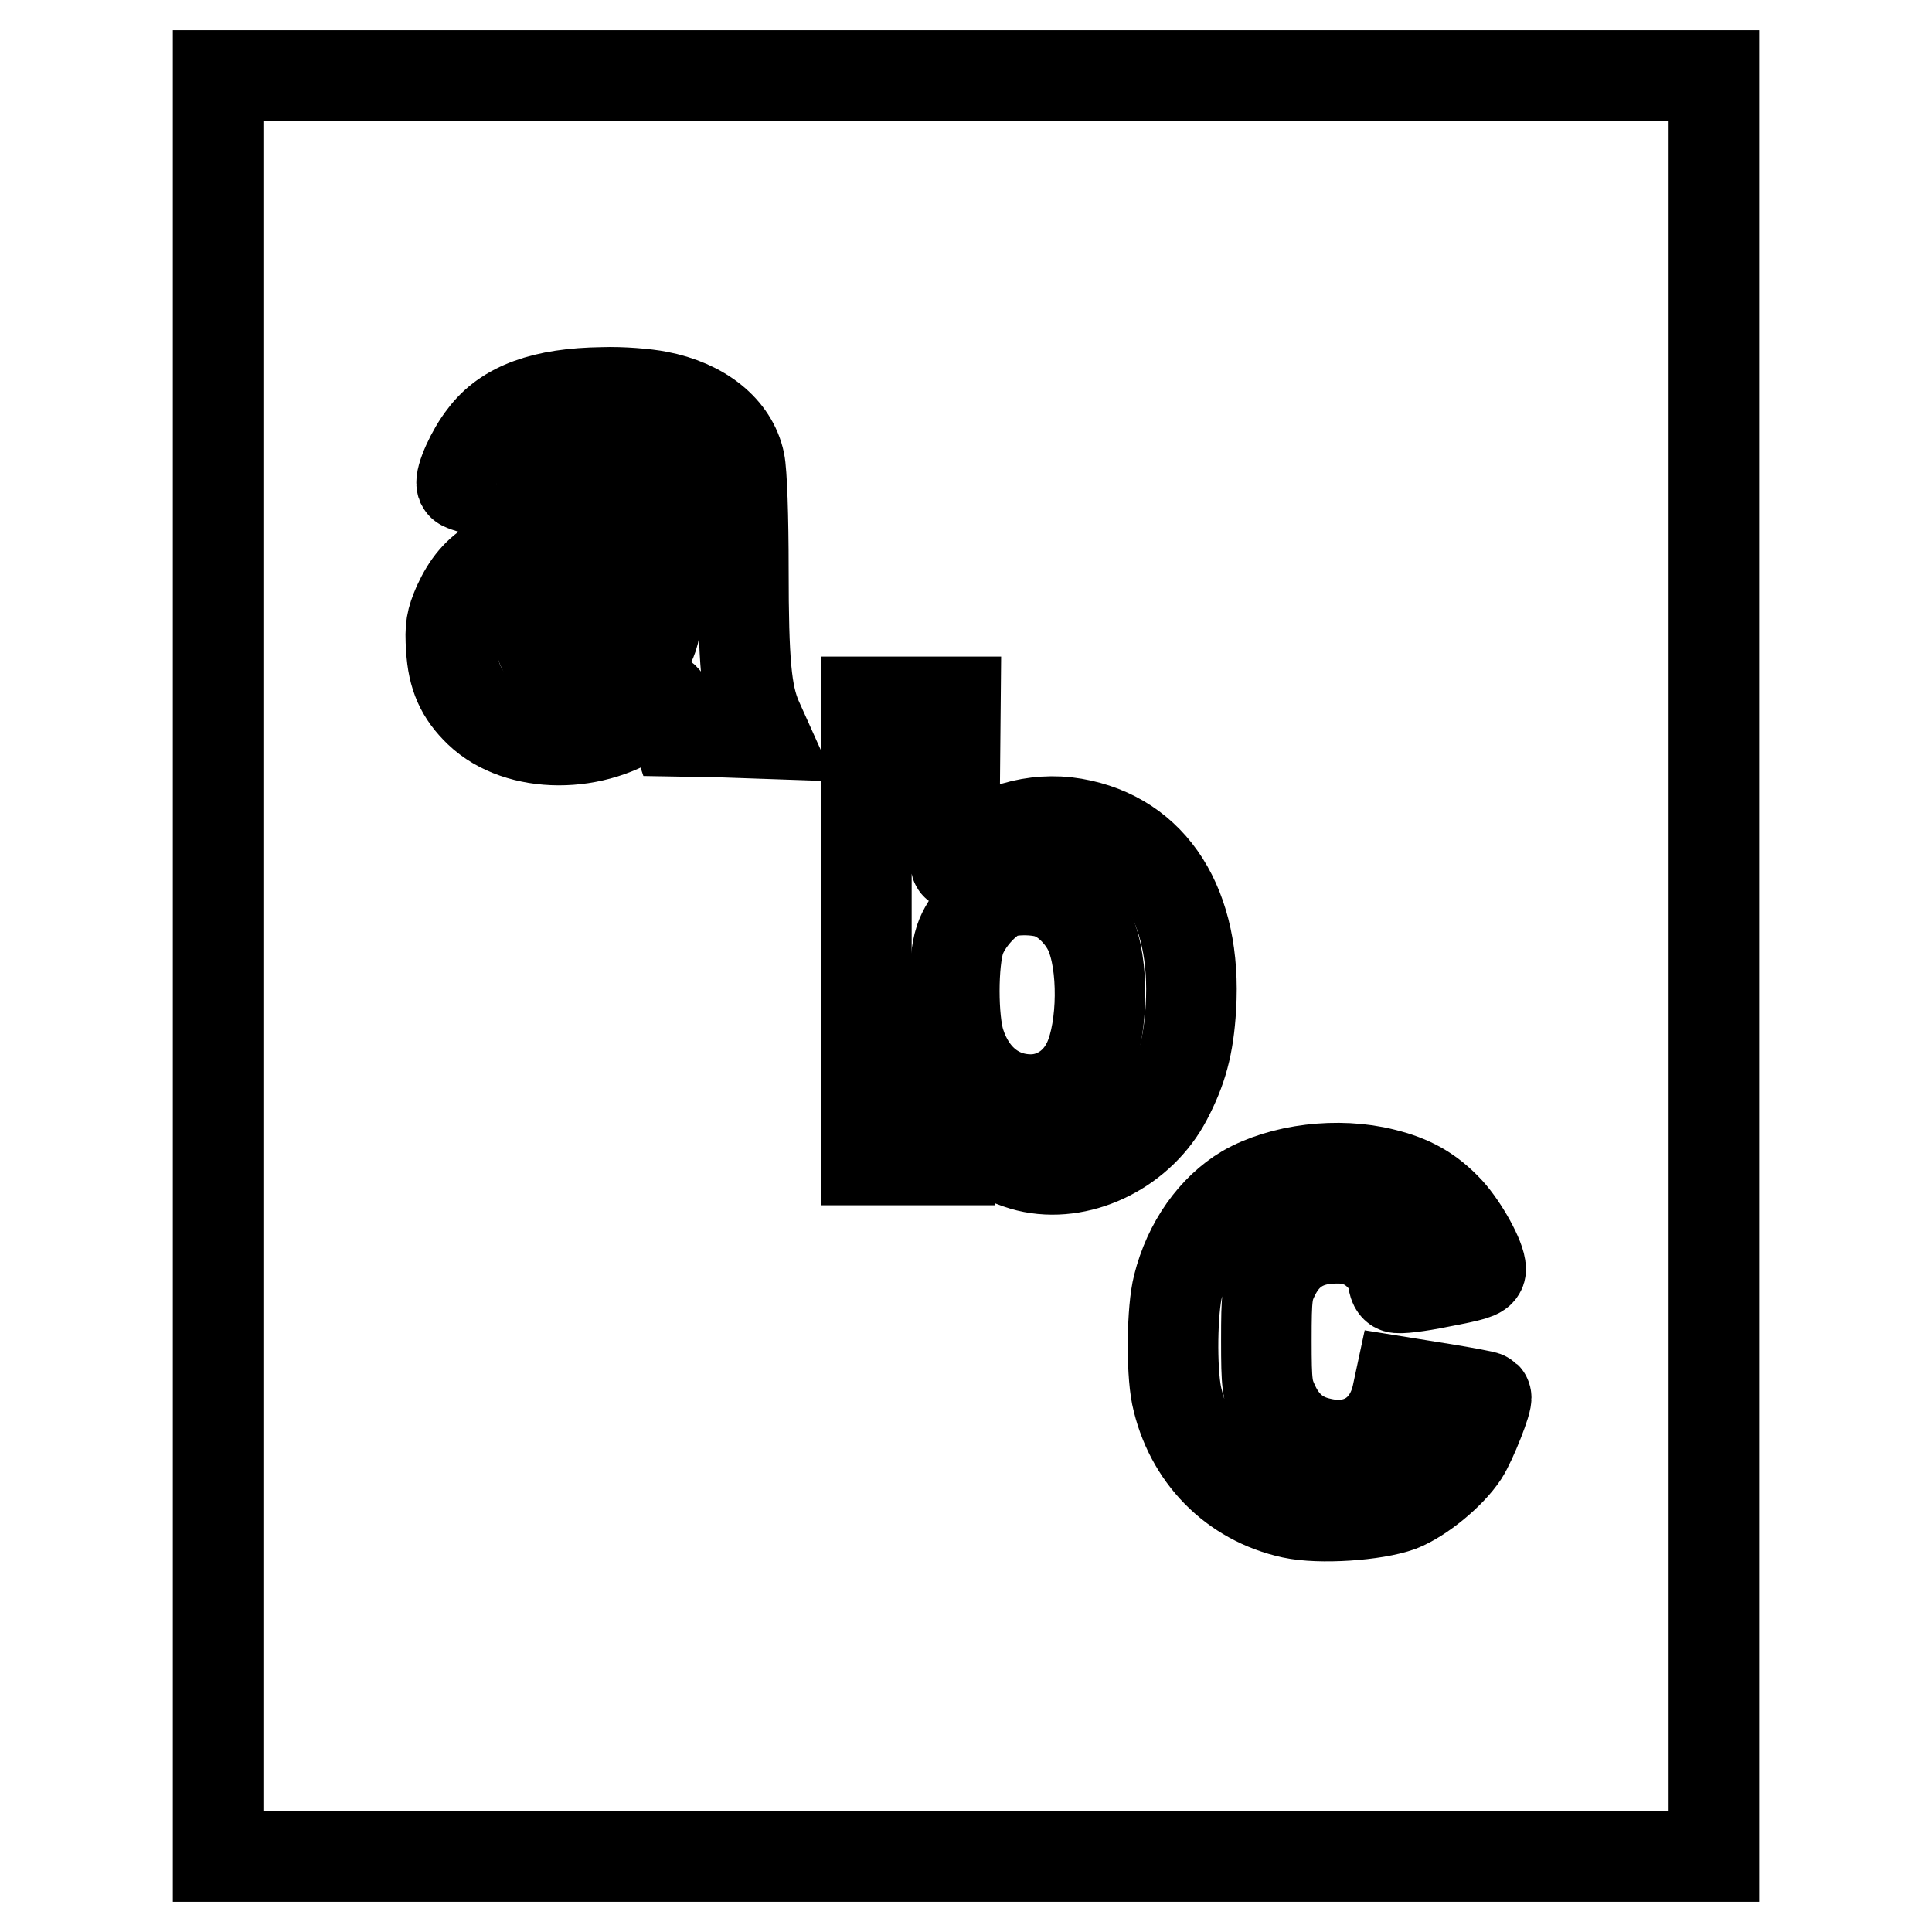
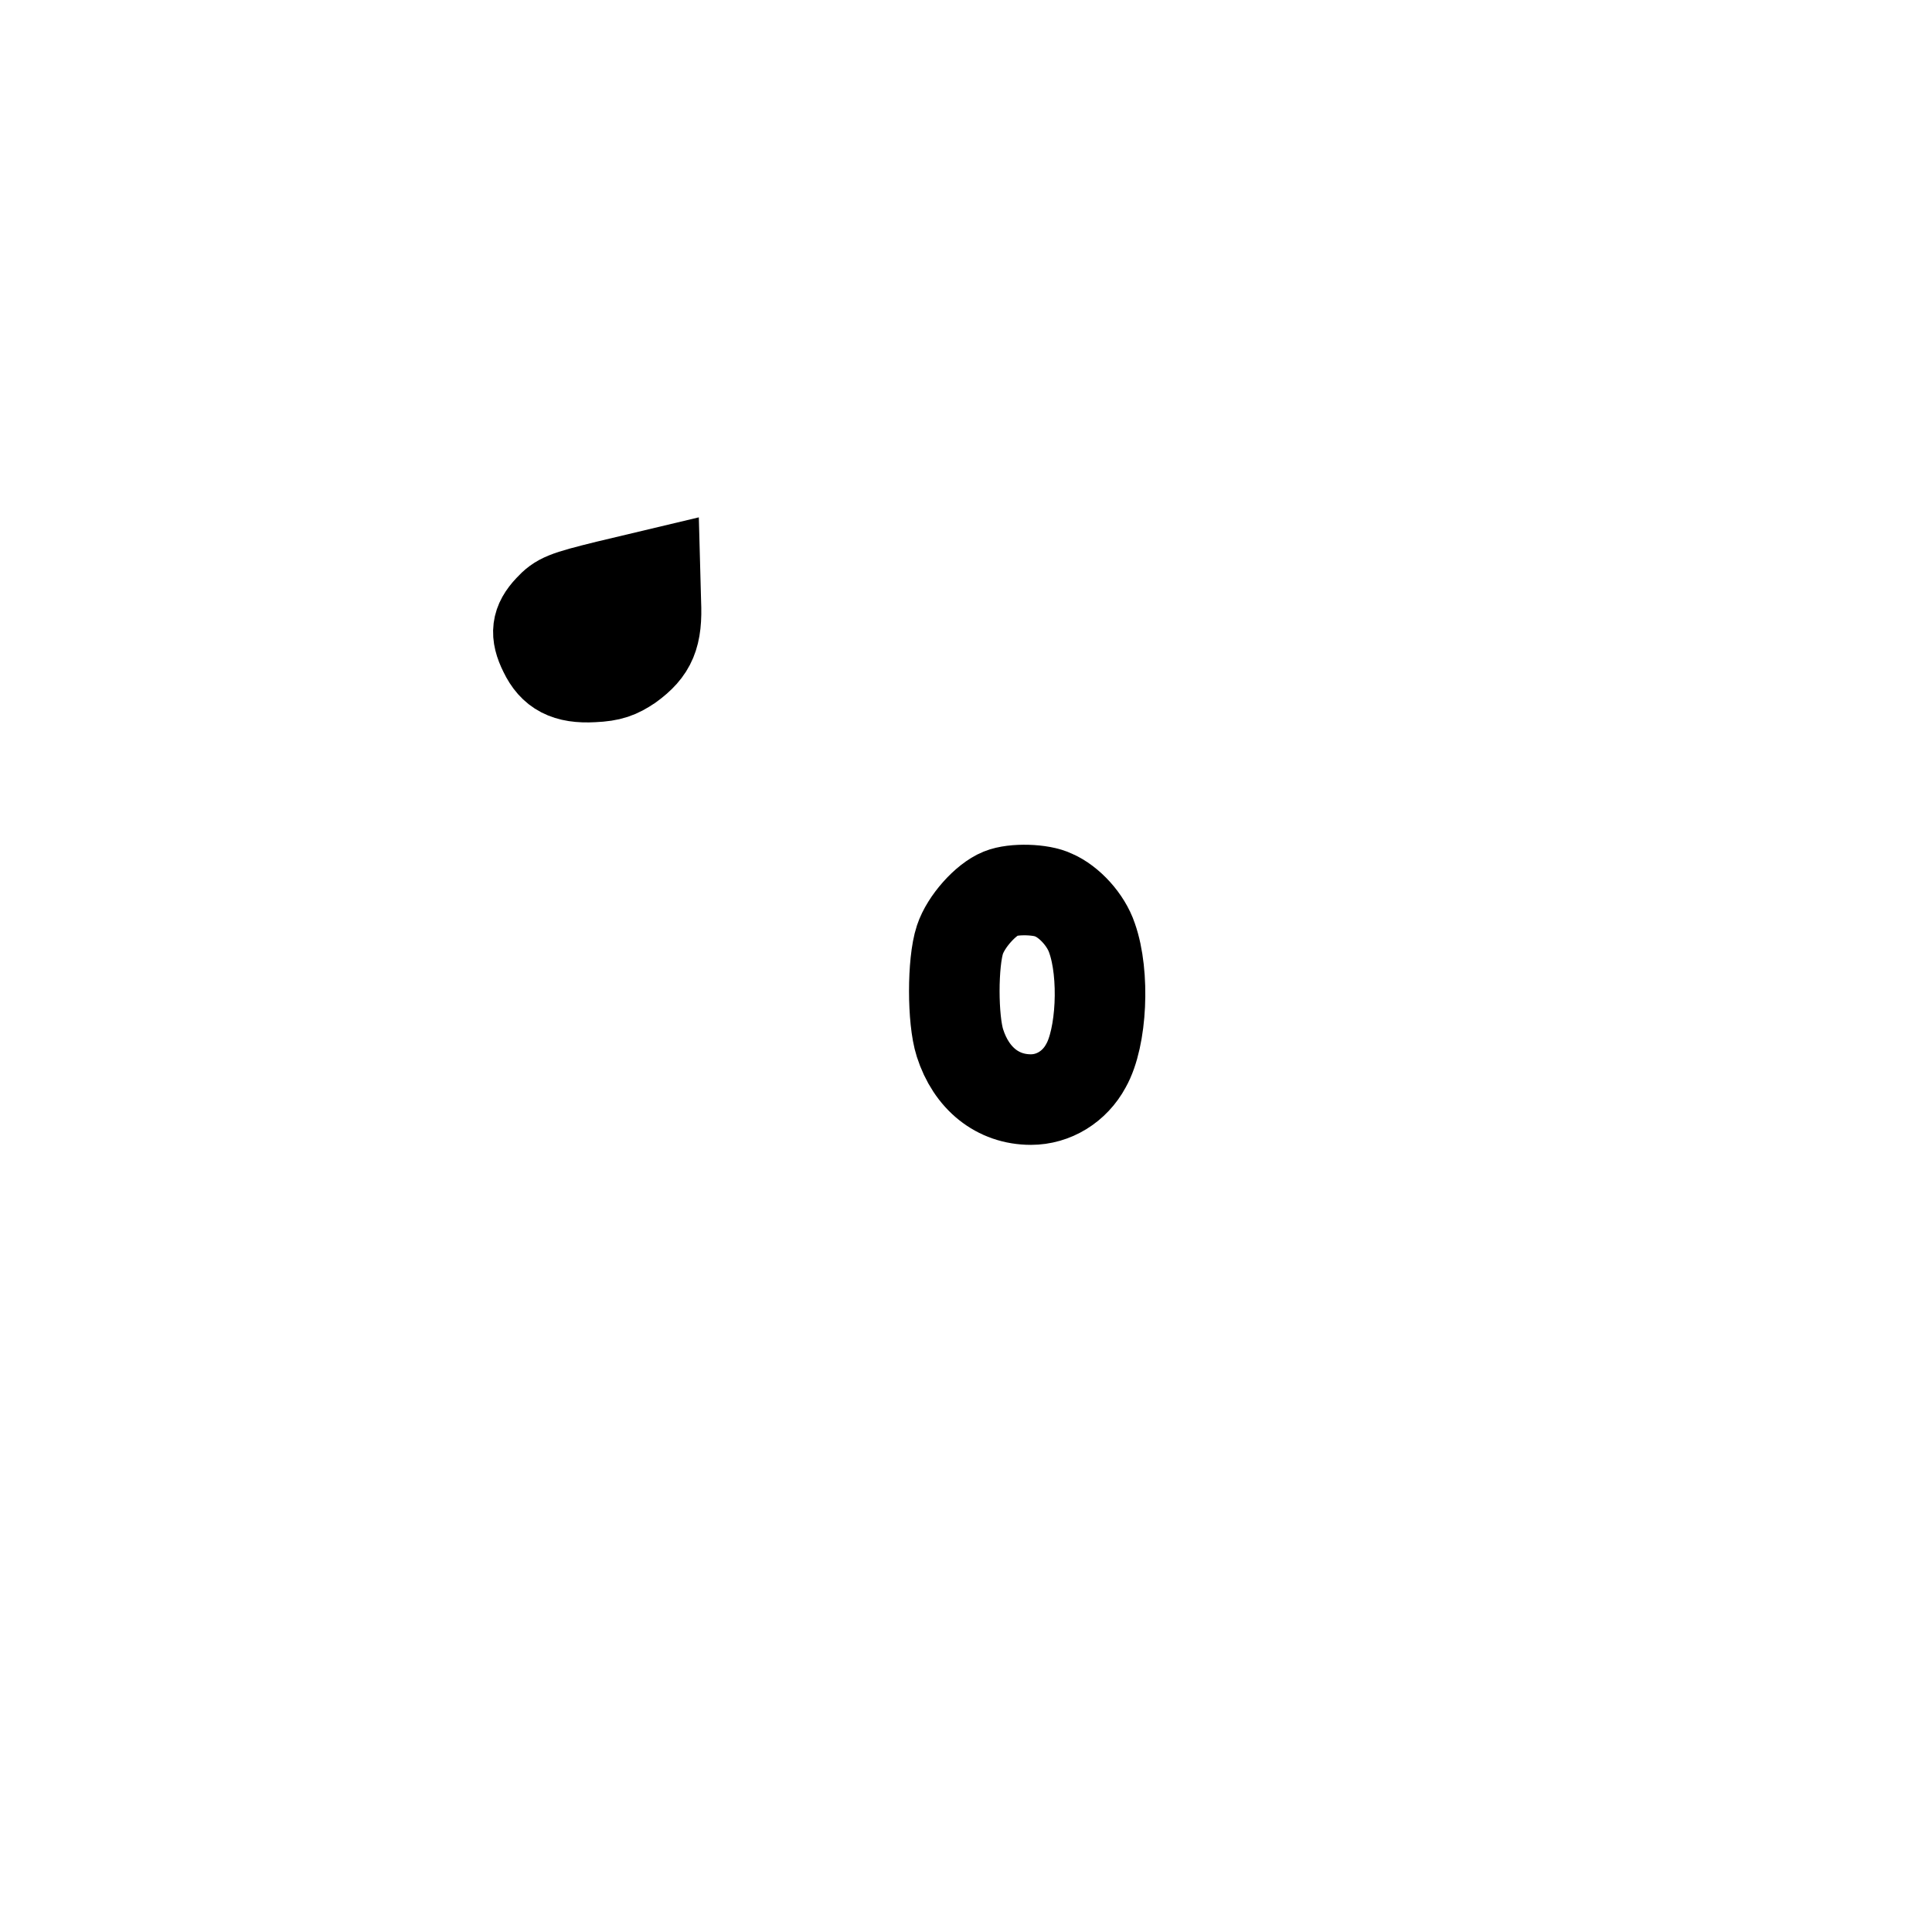
<svg xmlns="http://www.w3.org/2000/svg" version="1.1" x="0px" y="0px" viewBox="0 0 256 256" enable-background="new 0 0 256 256" xml:space="preserve">
  <g>
    <g>
      <g>
-         <path stroke-width="12" fill-opacity="0" stroke="#000000" d="M28.9,128v118H128h99.1V128V10H128H28.9V128z M87.2,52.5c5.8,1.1,9.9,4.4,10.8,8.7c0.3,1.4,0.5,7.3,0.5,14.2c0,12.4,0.4,16.5,1.8,19.8l0.9,2L95.4,97l-5.8-0.1l-0.7-2.1c-0.4-1.2-0.7-2.1-0.8-2.2c-0.1-0.1-1.2,0.7-2.6,1.8c-6.5,4.9-16.8,4.9-22-0.1c-2.4-2.3-3.5-4.7-3.7-8.4c-0.2-2.8,0-3.7,0.9-5.8c2.4-5.2,5.5-7,16.3-9.2c2.5-0.5,5.8-1.3,7.2-1.7c2.6-0.7,2.6-0.7,2.6-2.5c0-4.2-1.9-5.7-7.4-5.7c-2.6,0-3.8,0.2-4.7,0.8c-1.1,0.7-2.8,2.9-3.2,4.2c-0.2,0.6-10-1.2-10.3-1.8c-0.3-0.8,1.3-4.4,2.9-6.4c2.9-3.9,8-5.7,15.7-5.8C82.4,51.9,85.7,52.2,87.2,52.5z M126.5,103.8c0,5.9,0,10.8,0.2,10.8c0.1,0,0.8-0.6,1.6-1.4c3.1-3.3,8.8-5,14-4.1c10.5,1.8,16.3,11,15.5,24.4c-0.3,5.1-1.2,8.3-3.2,12.1c-3.4,6.5-11,10.4-17.8,9.1c-3.2-0.6-7.5-3-9.4-5.2l-1.6-1.8v3v3h-5.5h-5.5v-30.4V93h5.9h5.9L126.5,103.8z M183.3,155.5c3.7,0.9,6.2,2.3,8.7,5c1.9,2.1,4.2,6.2,4.2,7.7c0,0.6-1.2,0.9-5.4,1.7c-2.9,0.6-5.5,0.9-5.8,0.7c-0.2-0.1-0.4-0.6-0.4-1c0-1.5-1.8-3.7-3.7-4.7c-1.5-0.7-2.5-0.9-4.6-0.8c-3.5,0.2-5.9,1.8-7.4,4.8c-1,2-1.1,2.8-1.1,8.7c0,5.9,0.1,6.6,1.1,8.7c1.3,2.7,3.3,4.3,6.1,4.9c5.1,1.2,9.2-1.5,10.2-6.7l0.3-1.4l5.6,0.9c3.1,0.5,5.7,1,5.8,1.1c0.3,0.3-1.9,5.9-3,7.6c-1.7,2.6-5.6,5.8-8.4,6.9c-3.3,1.2-10.6,1.7-14.3,0.9c-7.8-1.7-13.6-7.6-15.3-15.6c-0.7-3.5-0.6-11.4,0.2-14.5c1.4-5.6,4.7-10.2,8.9-12.7C169.9,154.9,177.3,154,183.3,155.5z" />
        <path stroke-width="12" fill-opacity="0" stroke="#000000" d="M80.5,77.6c-5.7,1.4-6.4,1.7-7.7,3.1c-1.7,1.8-1.9,3.3-0.7,5.7c1.2,2.5,3,3.5,6.5,3.3c2.3-0.1,3.3-0.5,4.8-1.5c2.9-2.1,3.7-4,3.5-8.4l-0.1-3.7L80.5,77.6z" />
        <path stroke-width="12" fill-opacity="0" stroke="#000000" d="M132.6,118.4c-2,0.8-4.6,3.7-5.4,6.1c-1,3-1,10.6,0,13.7c1.5,4.7,5,7.5,9.4,7.5c3,0,5.8-1.7,7.3-4.5c2.1-3.7,2.5-12.1,0.8-16.9c-0.8-2.4-3-4.8-5.1-5.7C138,117.8,134.3,117.7,132.6,118.4z" />
      </g>
    </g>
  </g>
</svg>